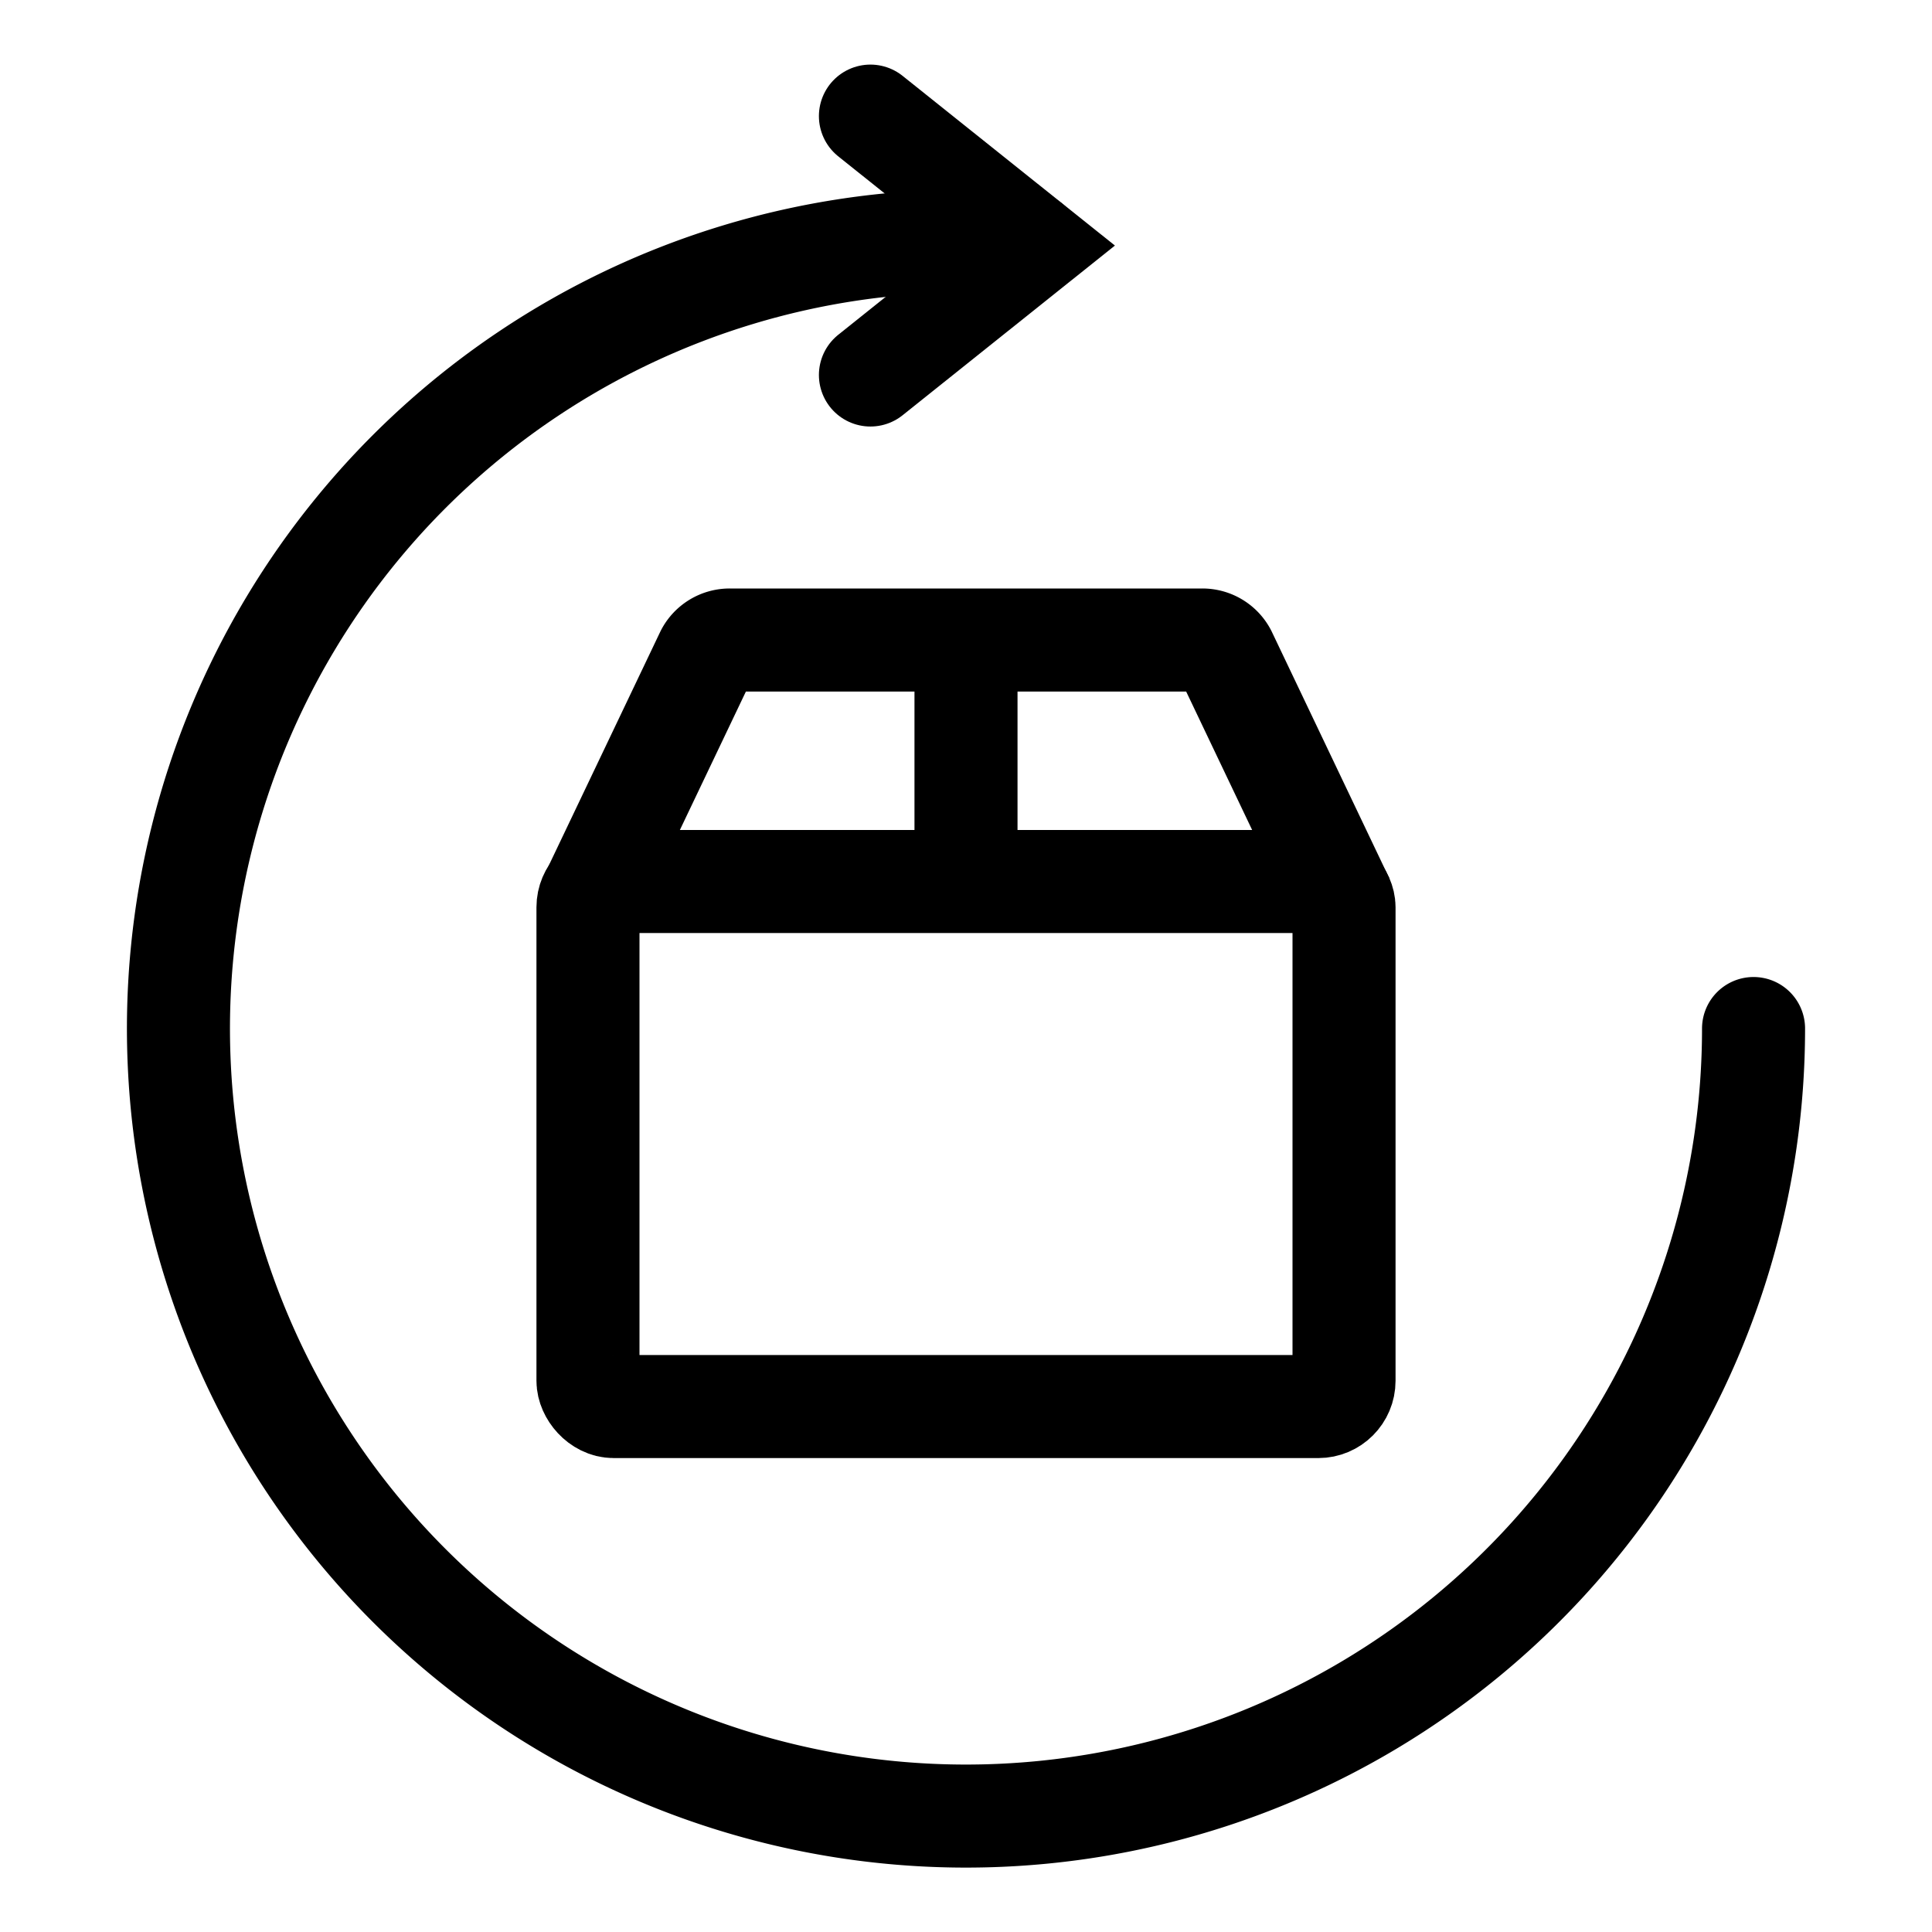
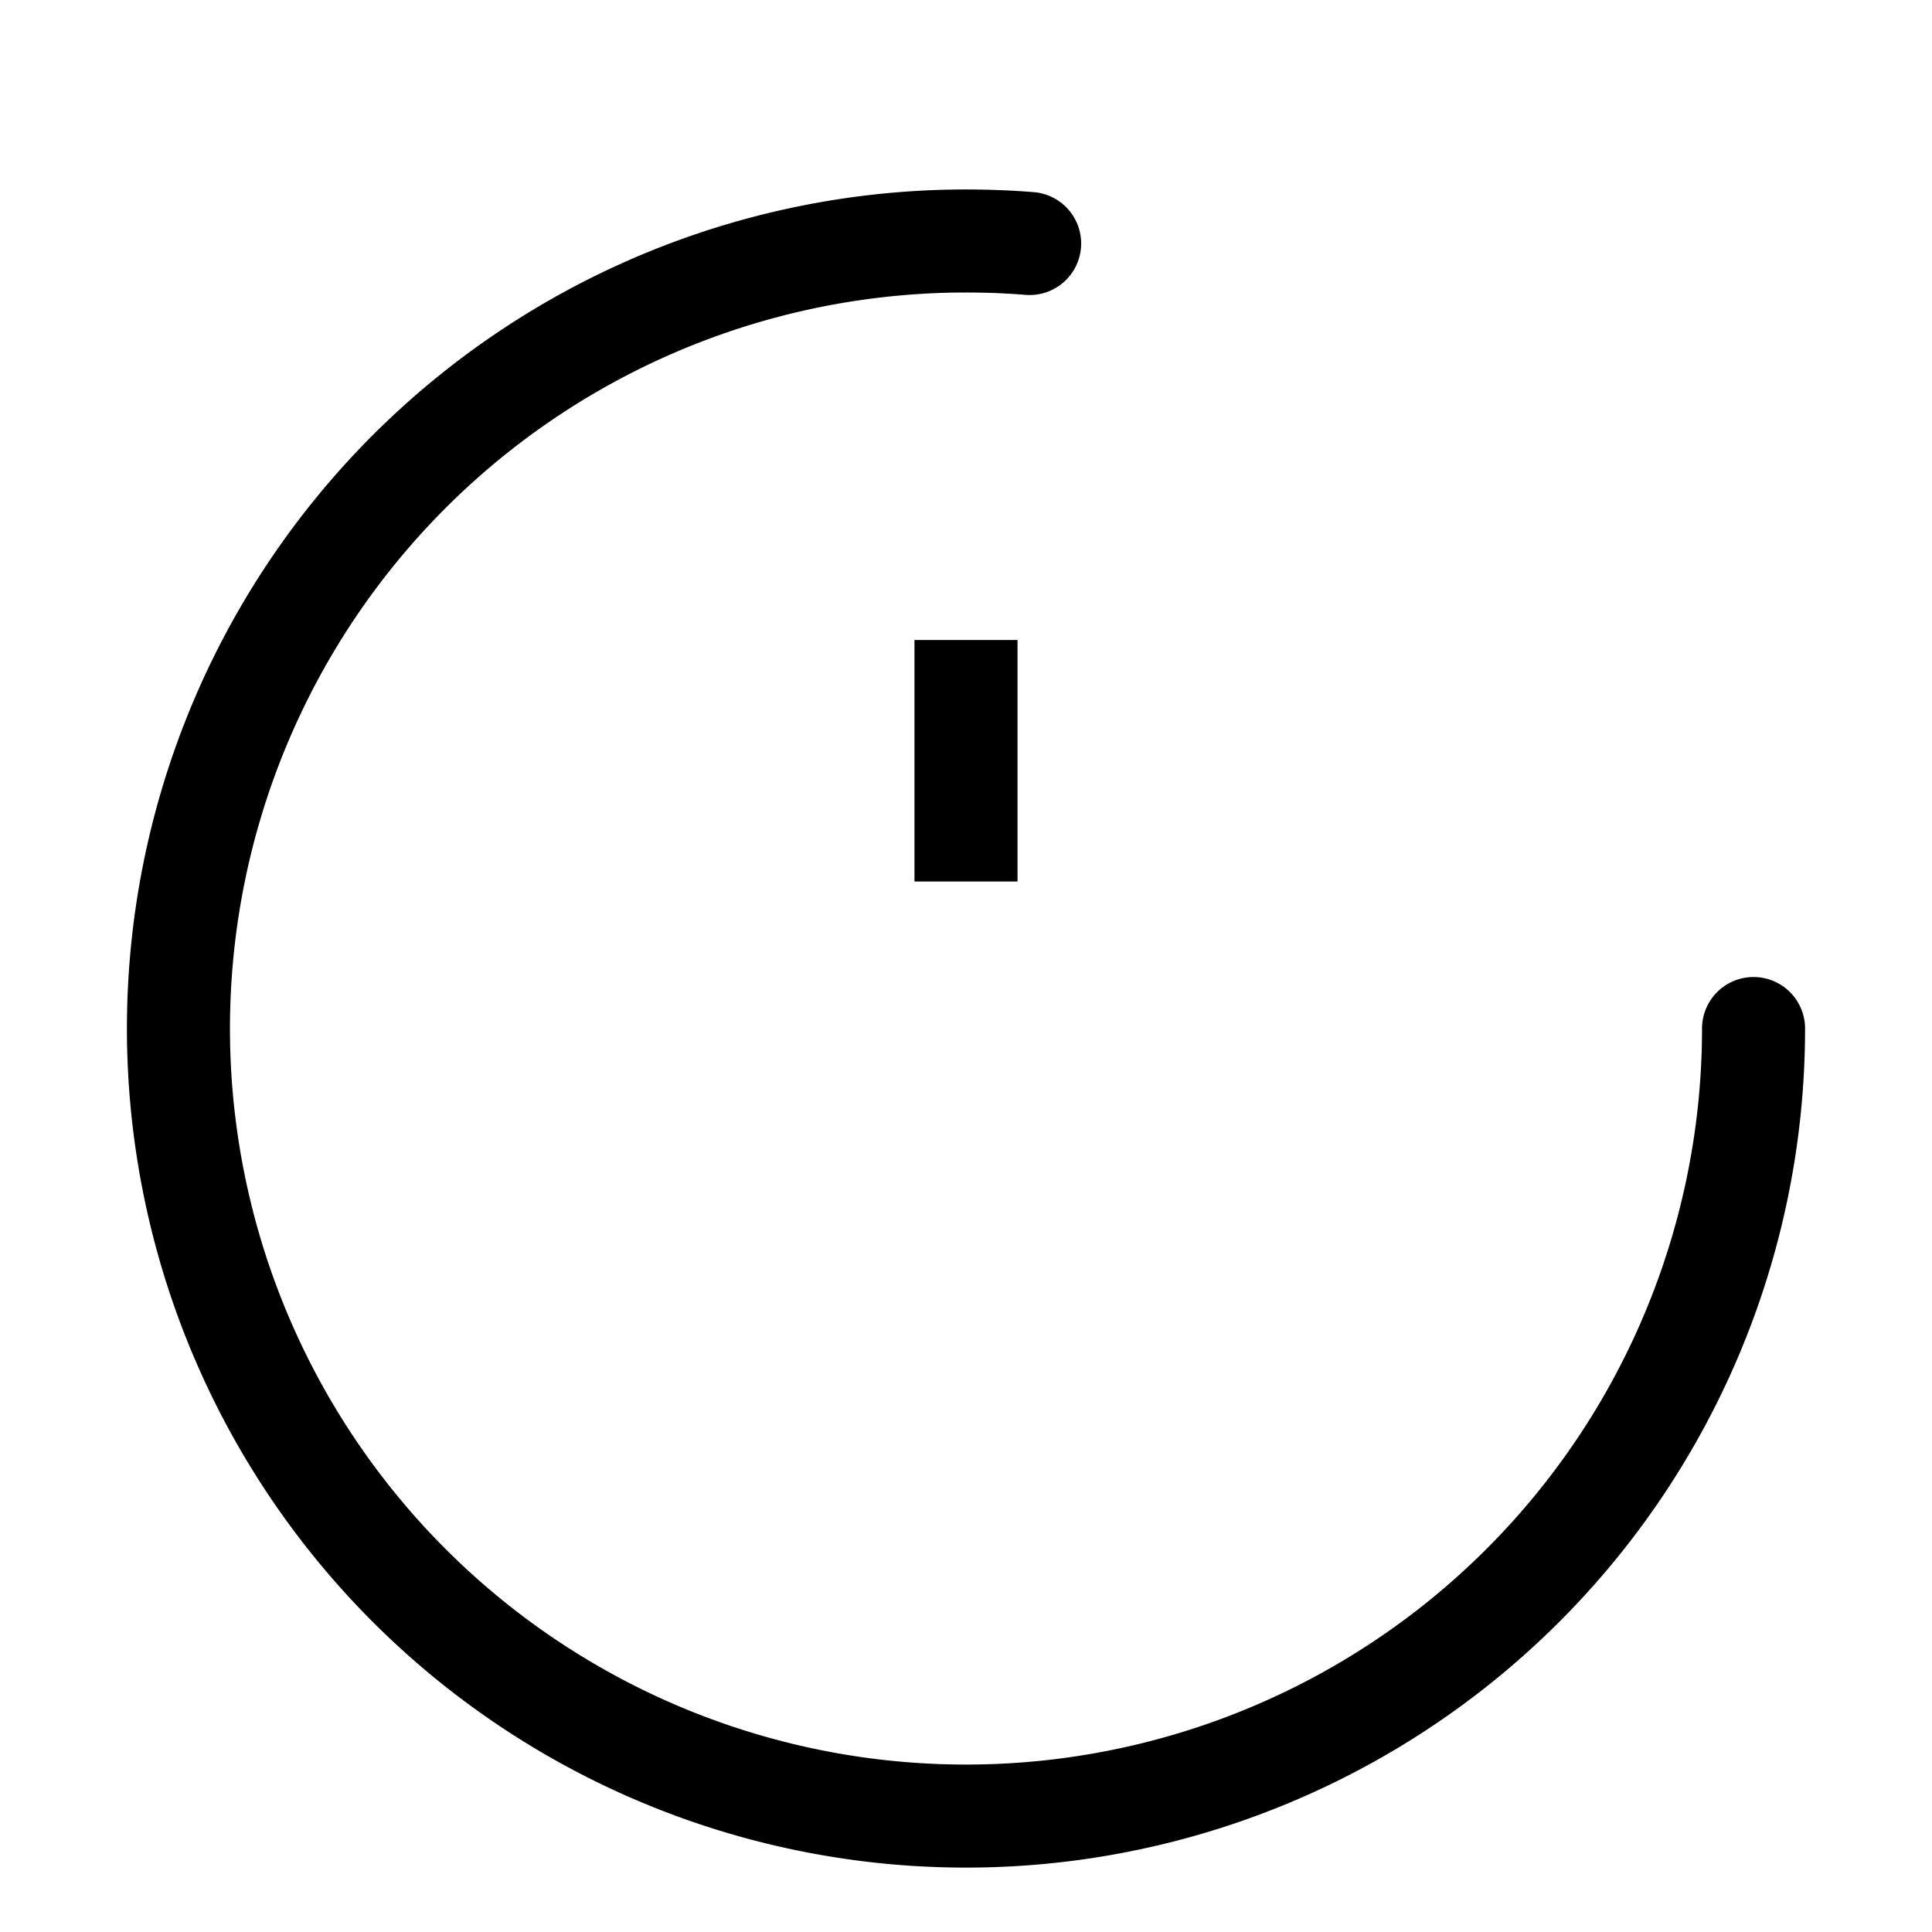
<svg xmlns="http://www.w3.org/2000/svg" viewBox="0 0 30 30">
-   <rect x="9.13" y="13.688" width="11.74" height="8.153" rx="0.4" fill="none" stroke="#000" stroke-linejoin="round" stroke-width="1.6" vector-effect="non-scaling-stroke" />
-   <path d="M9.15,13.98l1.825-3.827a.4.4,0,0,1,.355-.215h7.341a.4.4,0,0,1,.355.215L20.85,13.98" fill="none" stroke="#000" stroke-linejoin="round" stroke-width="1.6" vector-effect="non-scaling-stroke" />
  <line x1="15" y1="9.938" x2="15" y2="13.688" fill="none" stroke="#000" stroke-miterlimit="10" stroke-width="1.6" vector-effect="non-scaling-stroke" />
-   <polyline points="13.516 1.803 16.031 3.813 13.516 5.823" fill="none" stroke="#000" stroke-linecap="round" stroke-miterlimit="10" stroke-width="1.6" vector-effect="non-scaling-stroke" />
  <path d="M27.229,15.971A12.229,12.229,0,1,1,15,3.742q.499,0,.988.039" fill="none" stroke="#000" stroke-linecap="round" stroke-miterlimit="10" stroke-width="1.6" vector-effect="non-scaling-stroke" />
</svg>